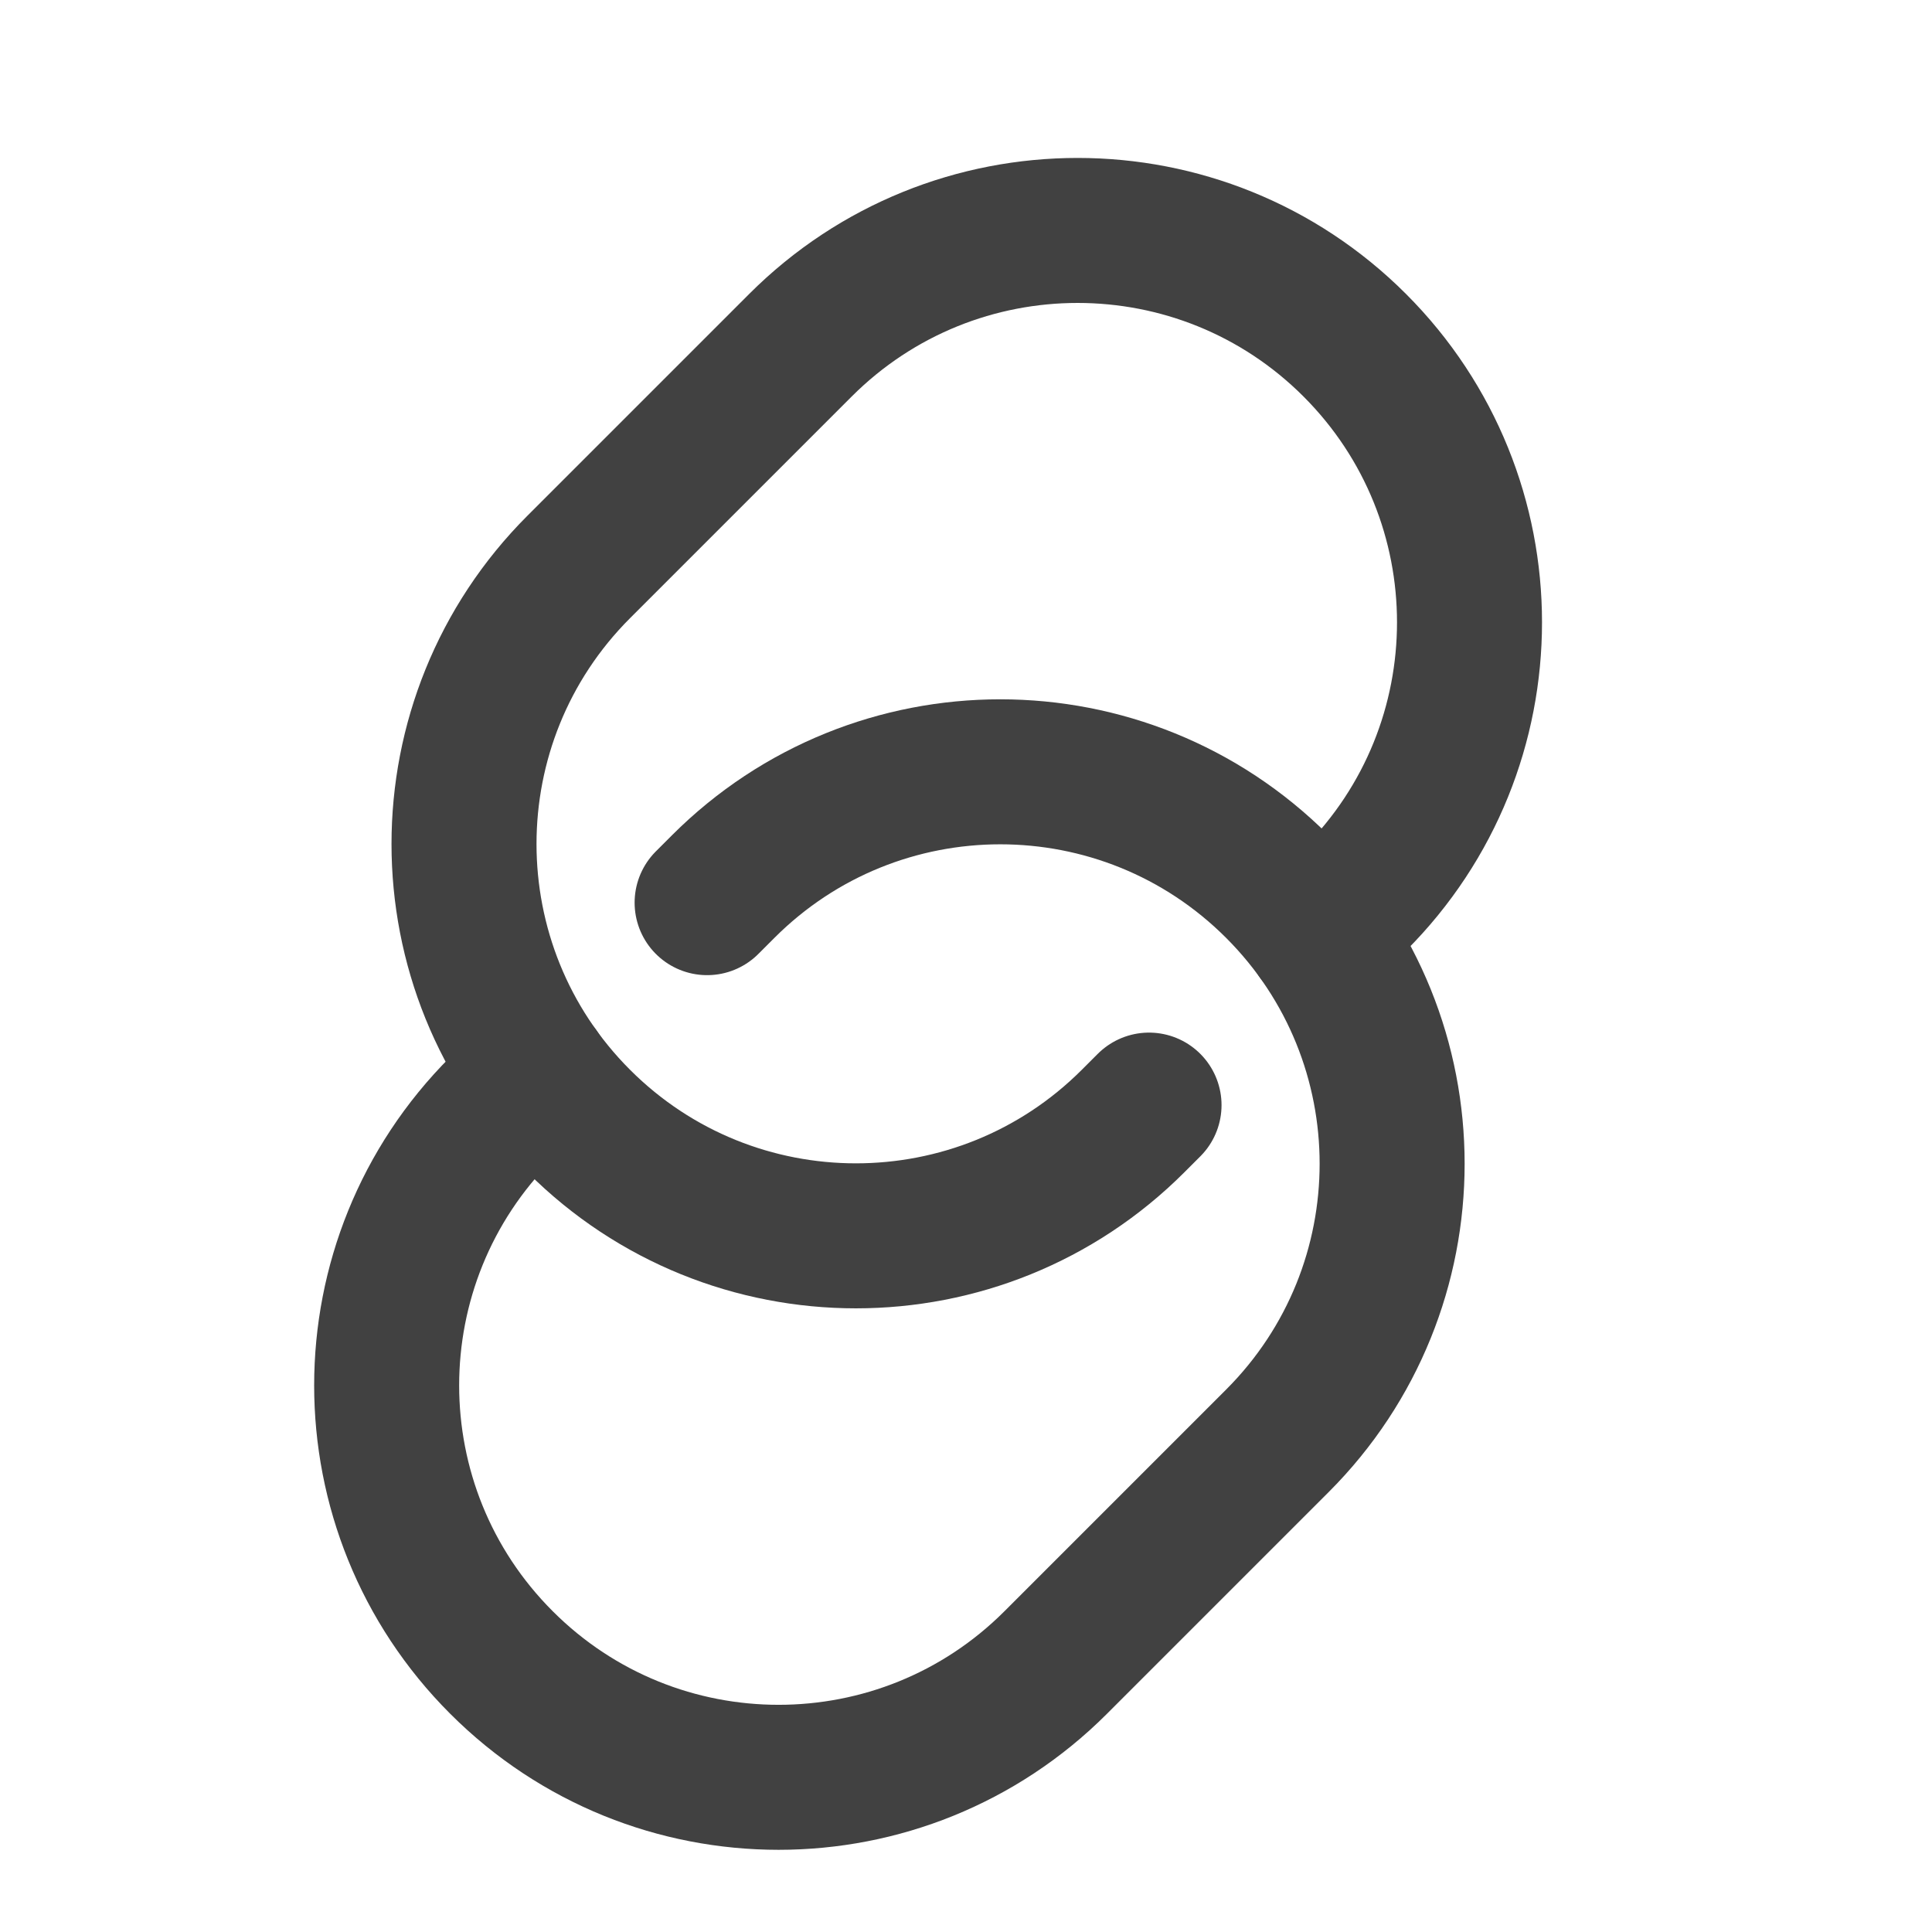
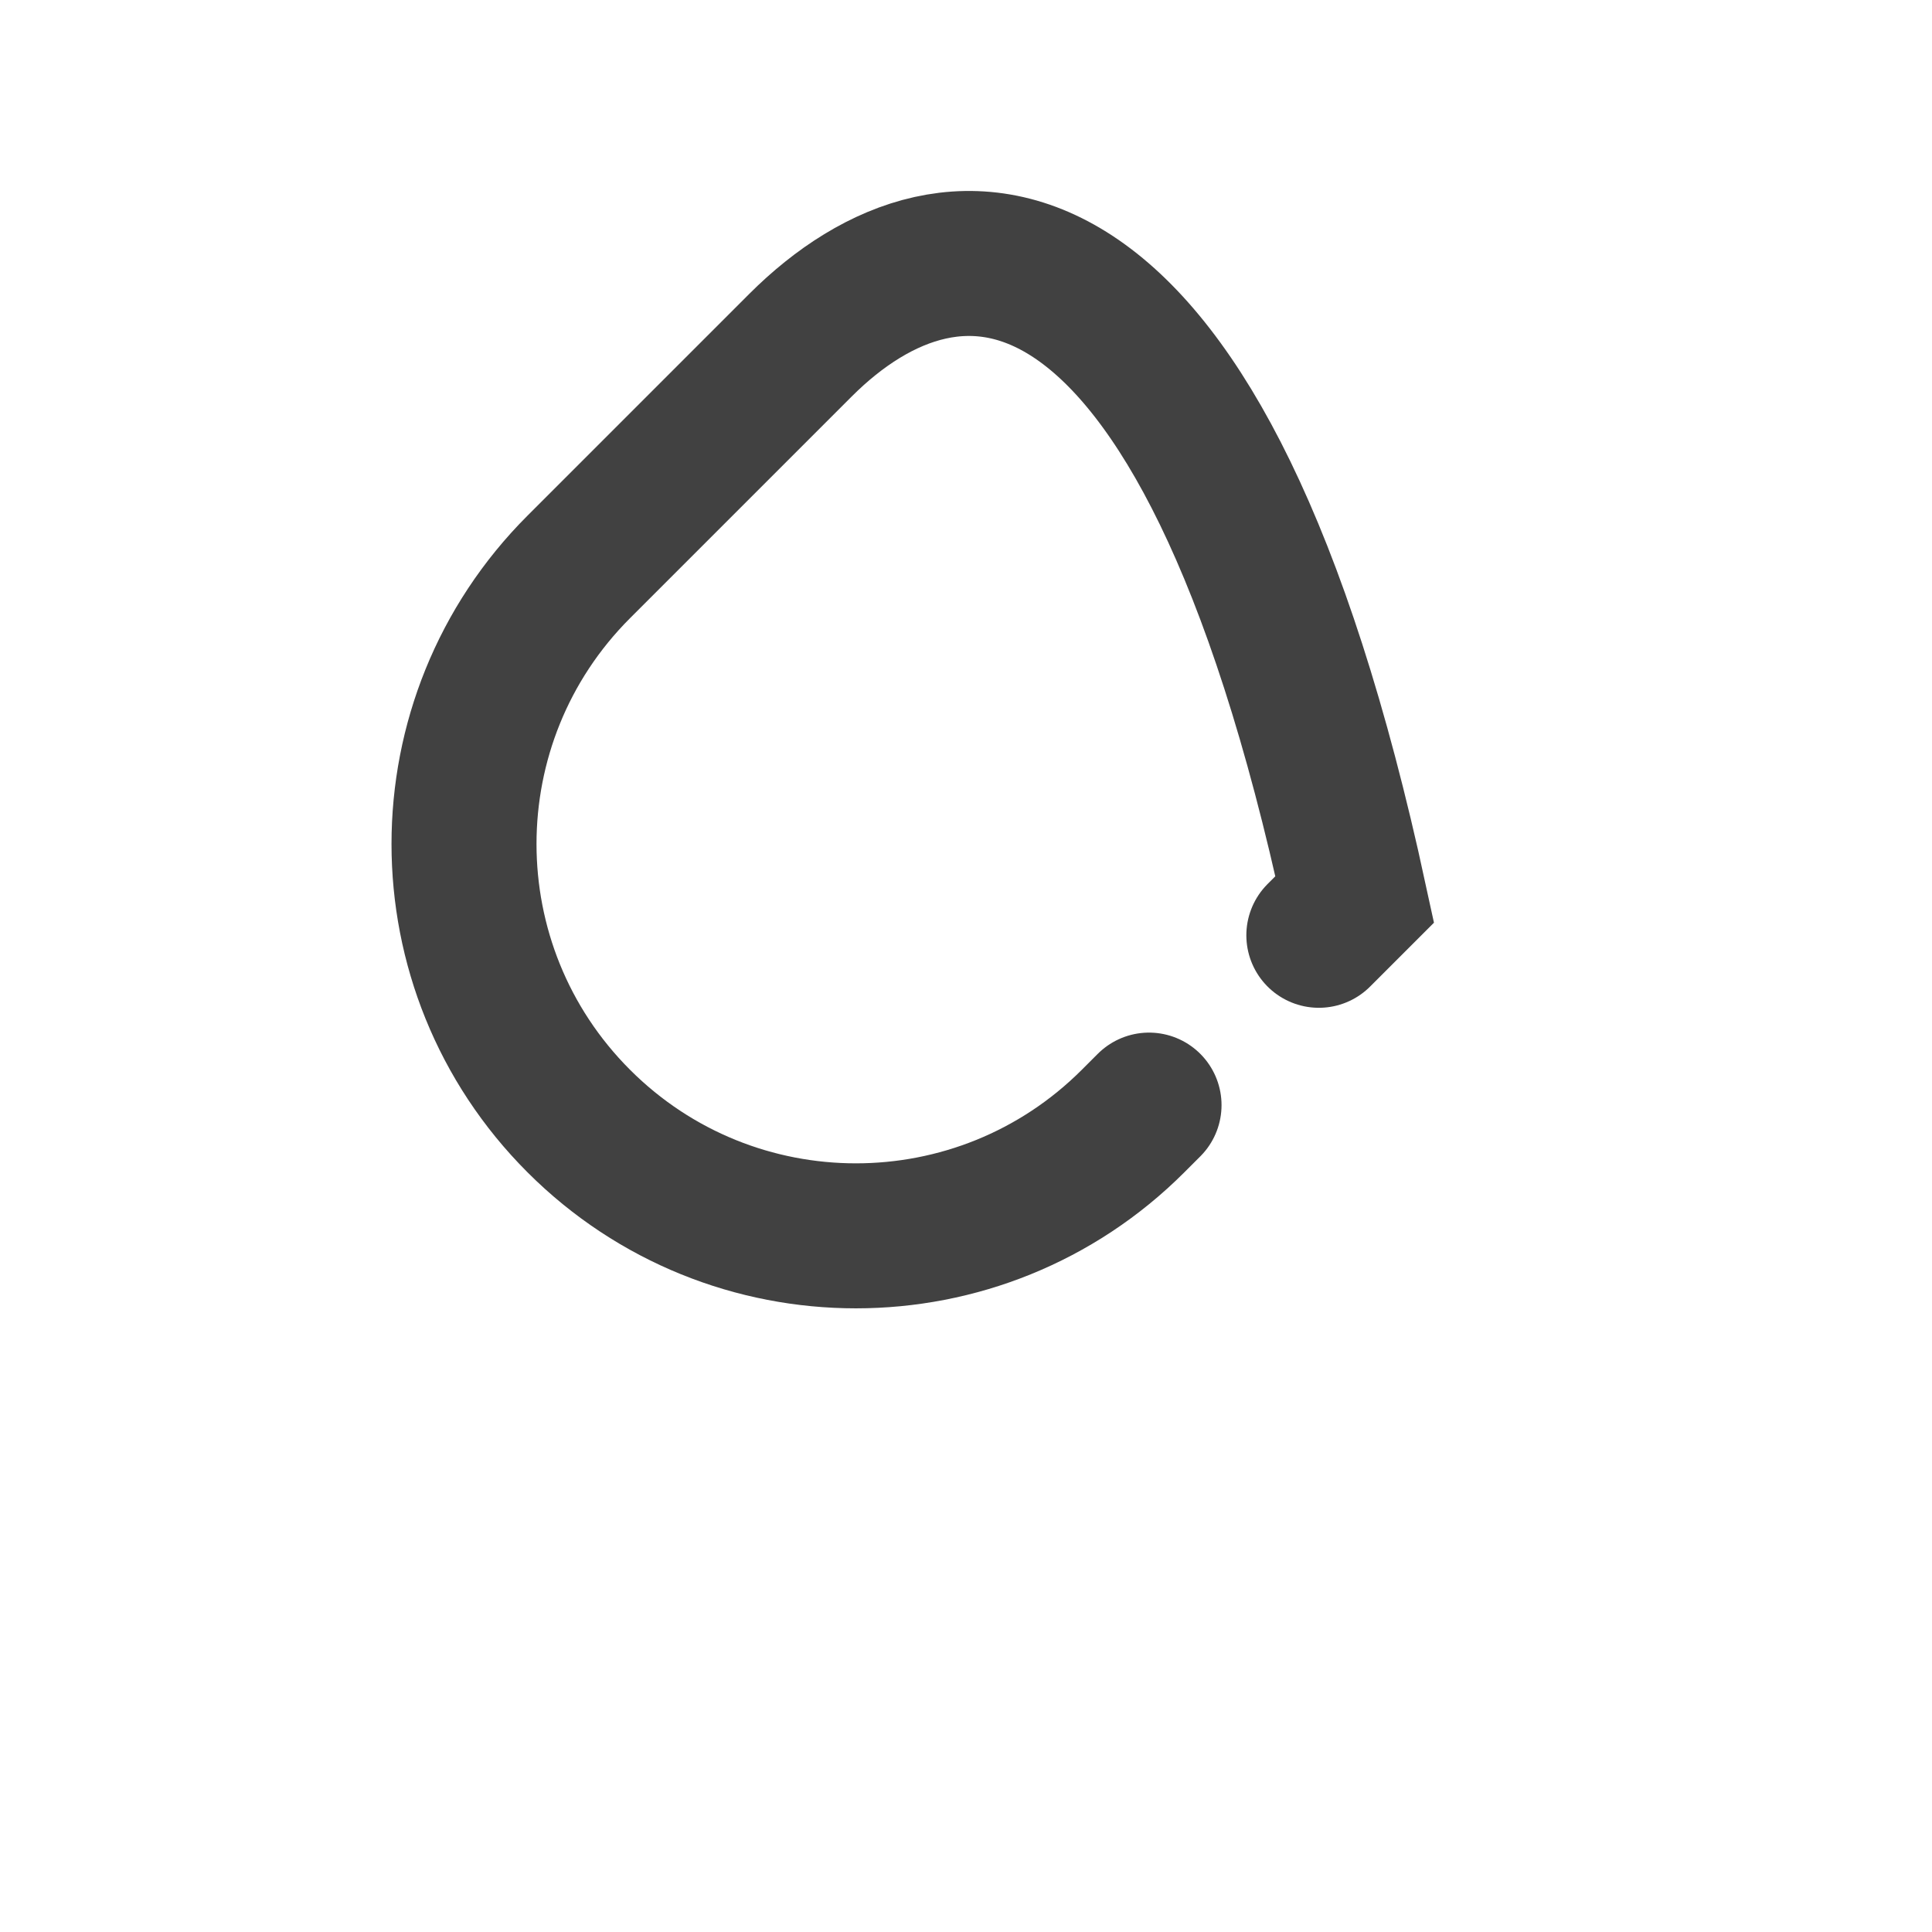
<svg xmlns="http://www.w3.org/2000/svg" width="19" height="19" viewBox="0 0 19 19" fill="none">
-   <path d="M6.954 8.877L7.112 8.719C8.617 7.214 11.057 7.214 12.562 8.719C14.067 10.224 14.067 12.665 12.562 14.17L10.382 16.35C8.877 17.855 6.437 17.855 4.932 16.35C3.426 14.845 3.426 12.405 4.932 10.899L5.285 10.546" stroke="#414141" stroke-width="1.426" stroke-linecap="round" />
-   <path d="M12.97 9.198L13.323 8.845C14.828 7.34 14.828 4.9 13.323 3.395C11.818 1.89 9.378 1.89 7.872 3.395L5.692 5.575C4.187 7.08 4.187 9.52 5.692 11.025C7.197 12.53 9.638 12.53 11.143 11.025L11.3 10.868" stroke="#414141" stroke-width="1.426" stroke-linecap="round" />
+   <path d="M12.97 9.198L13.323 8.845C11.818 1.89 9.378 1.89 7.872 3.395L5.692 5.575C4.187 7.08 4.187 9.52 5.692 11.025C7.197 12.53 9.638 12.53 11.143 11.025L11.3 10.868" stroke="#414141" stroke-width="1.426" stroke-linecap="round" />
</svg>